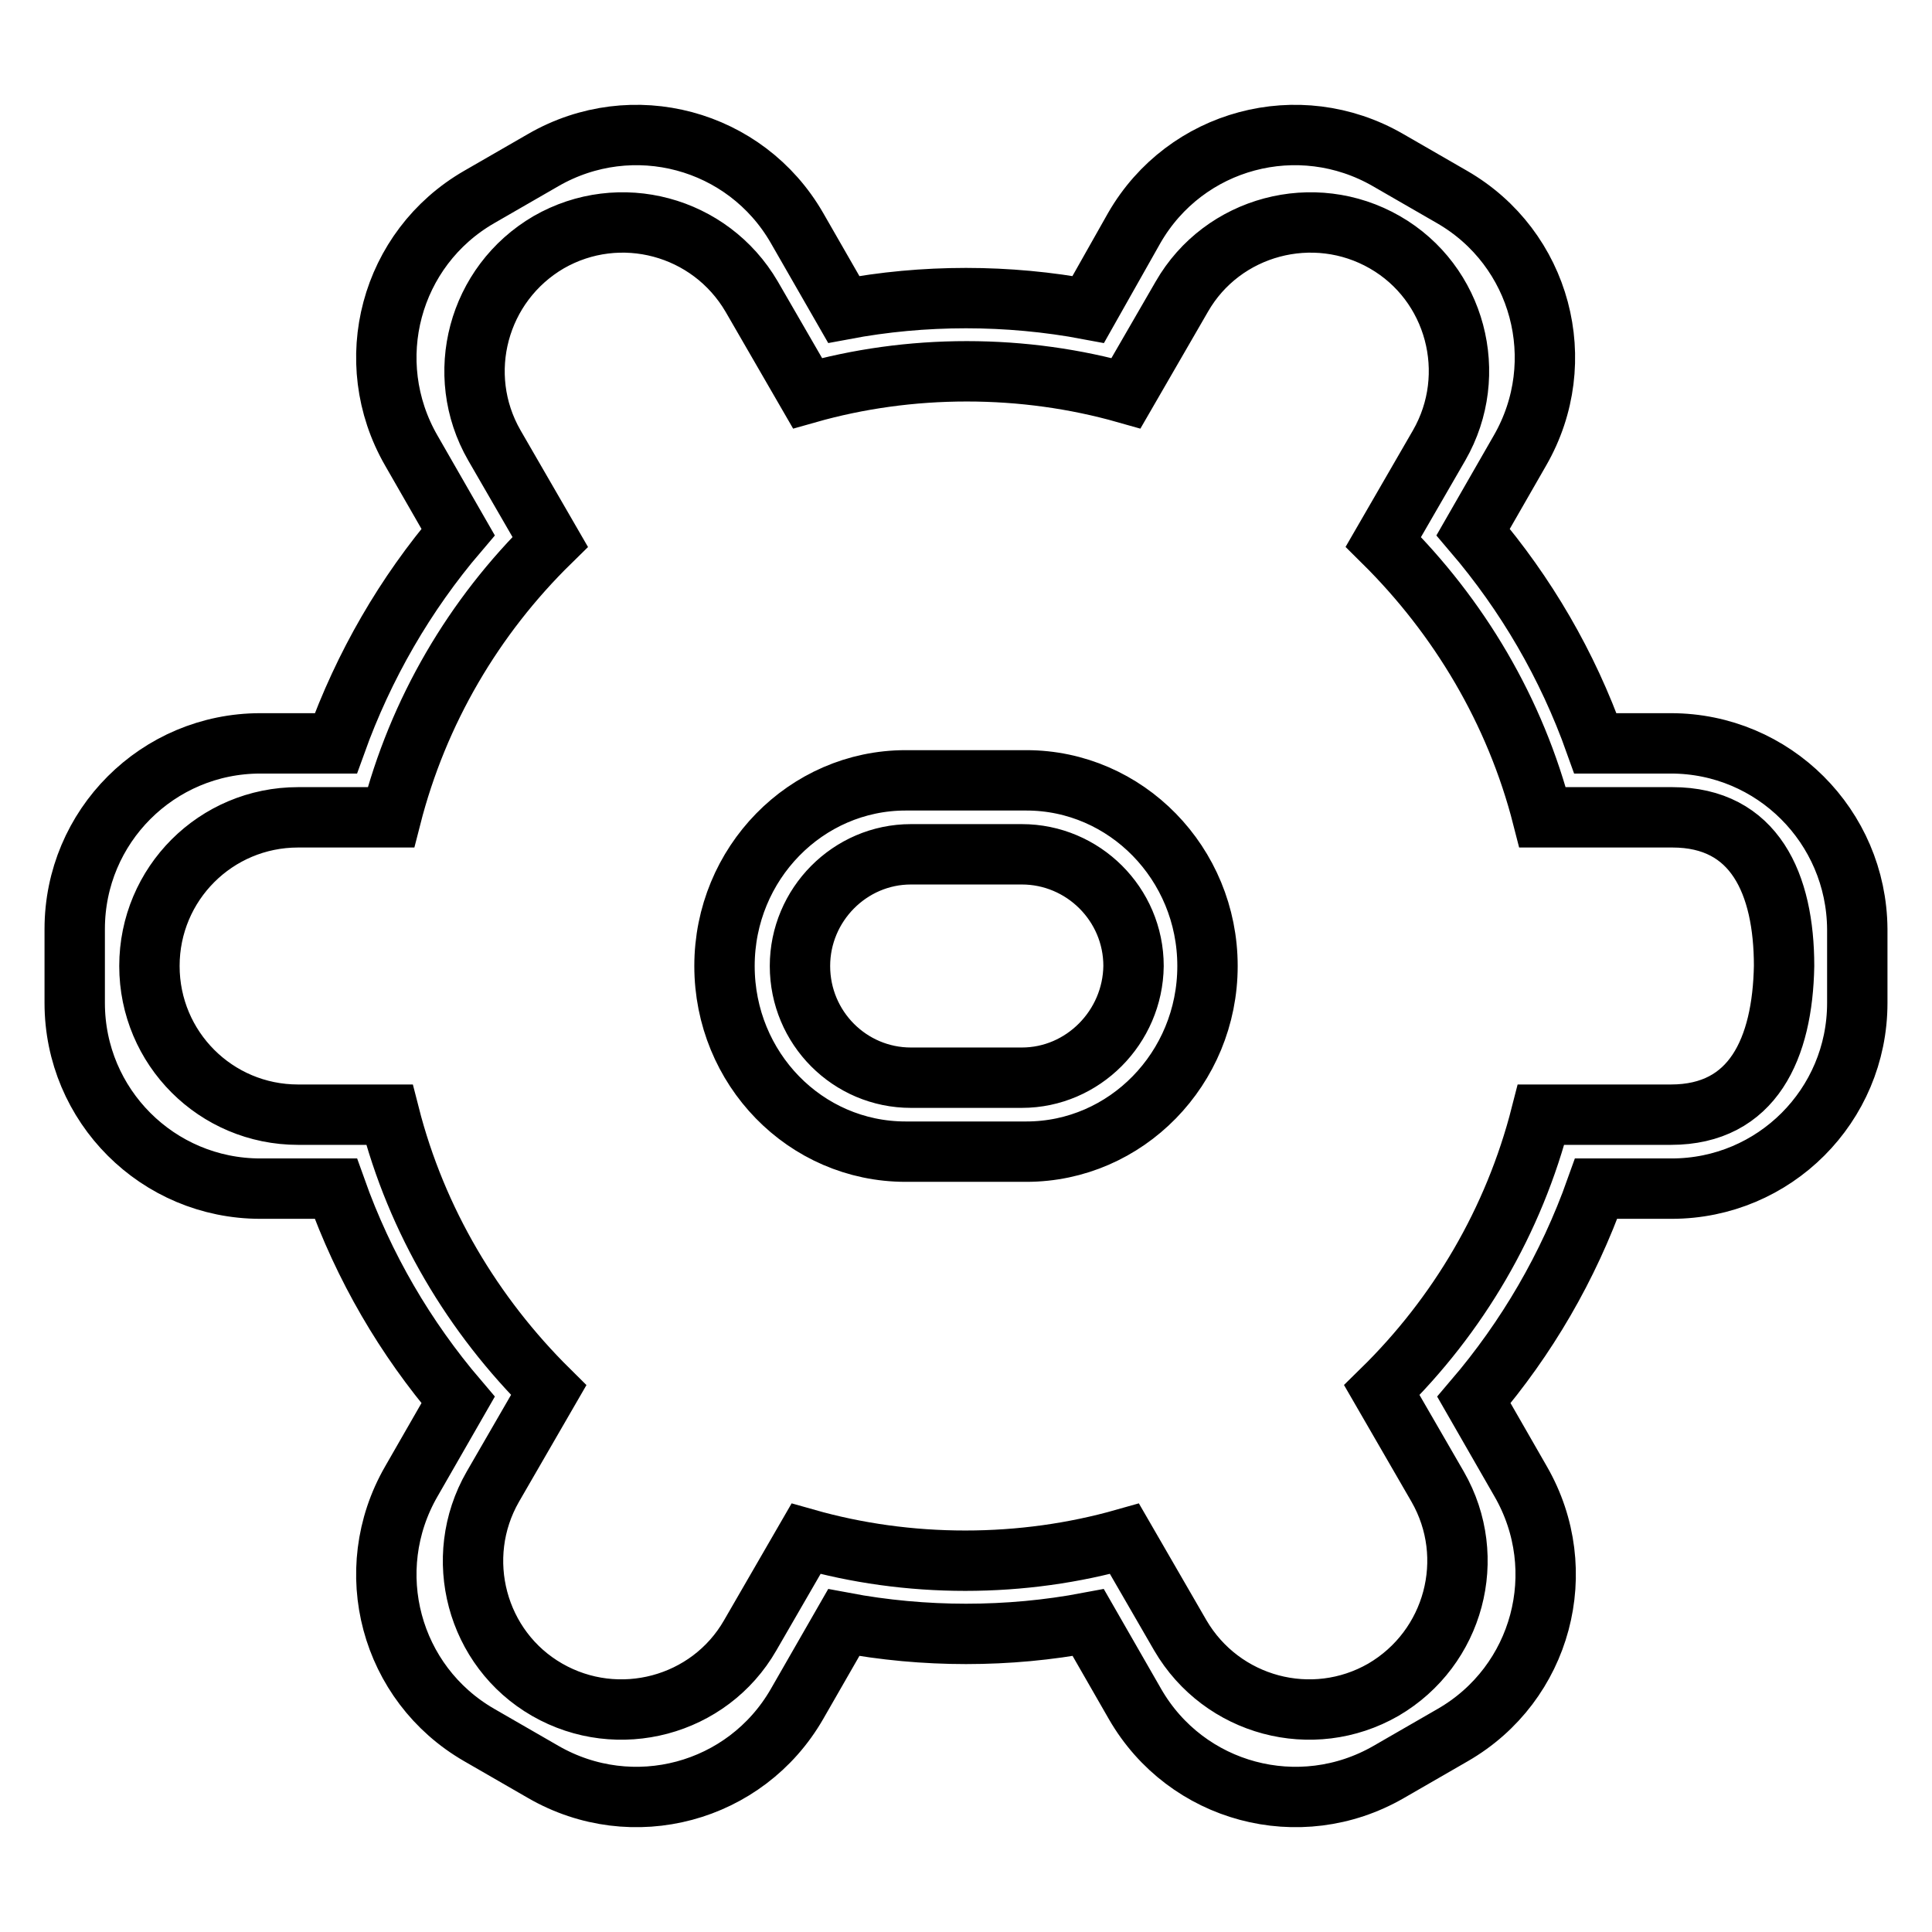
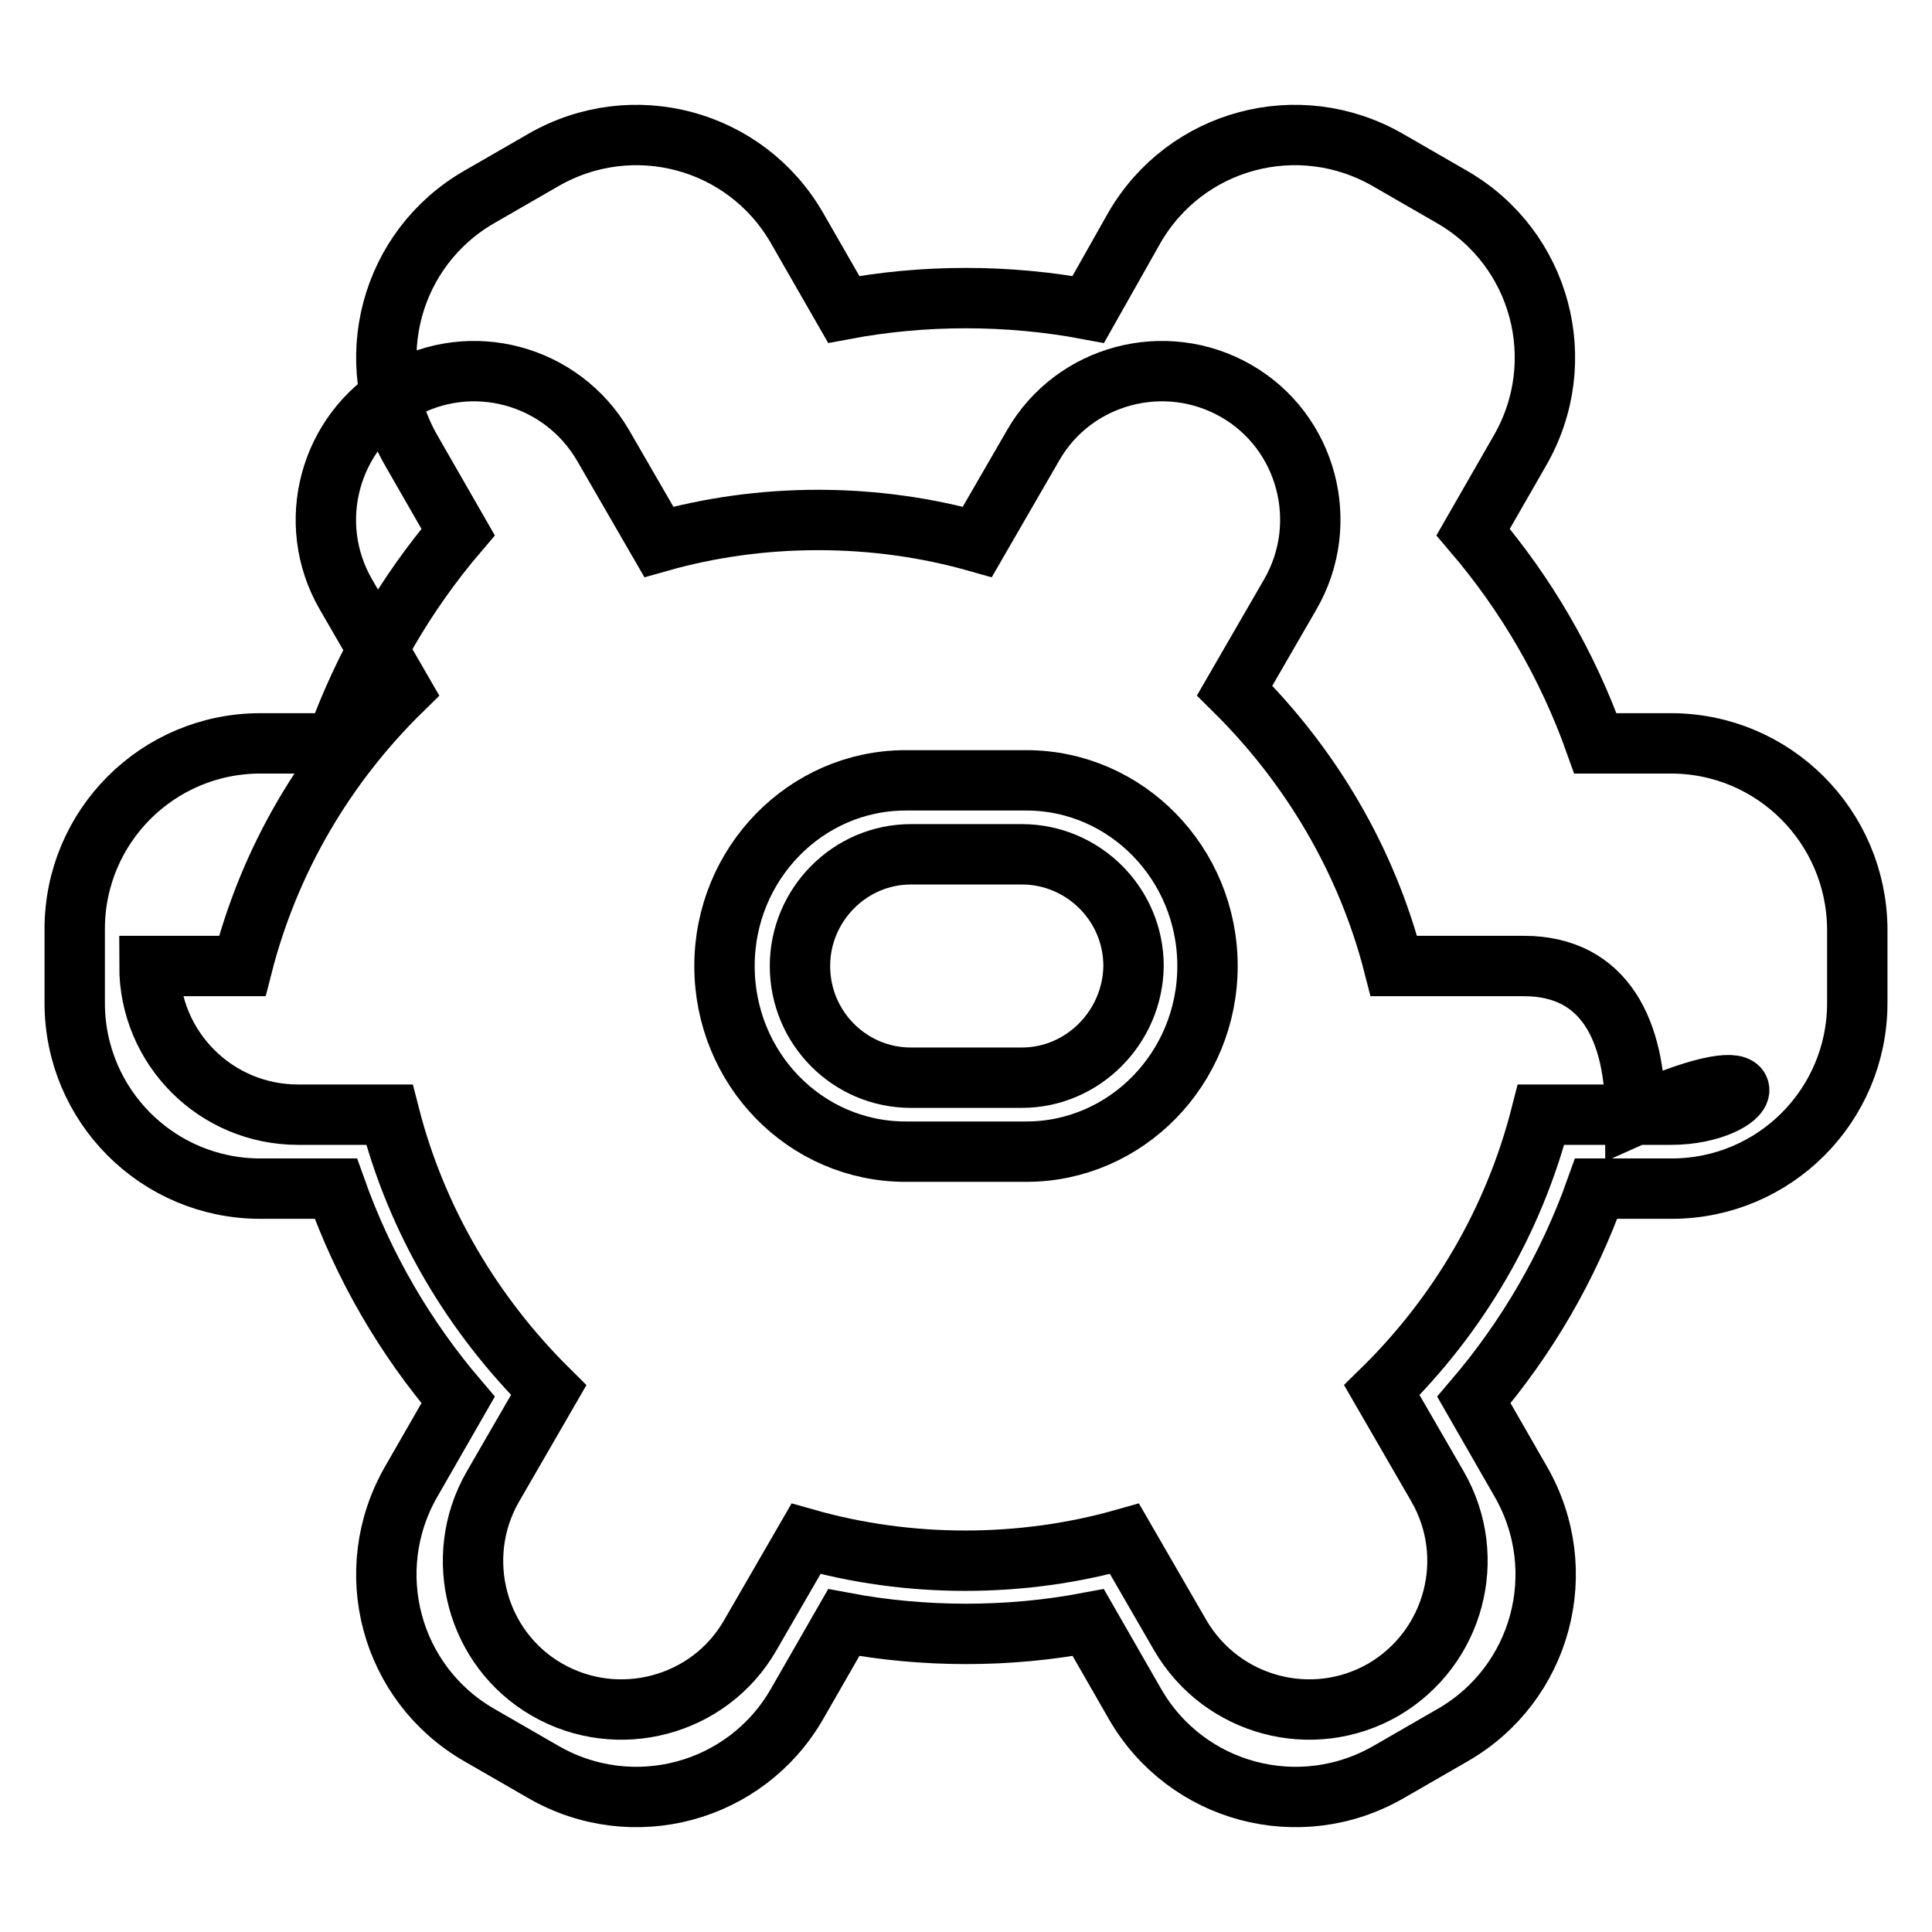
<svg xmlns="http://www.w3.org/2000/svg" version="1.1" x="0px" y="0px" viewBox="0 0 256 256" enable-background="new 0 0 256 256" xml:space="preserve">
  <g>
-     <path stroke-width="8" fill-opacity="0" stroke="#000000" d="M136,103.4h-16c-13.2,0-24,11-24,24.6s10.7,24.6,24,24.6h16c13.2,0,24-11,24-24.6S149.2,103.4,136,103.4z  M135.4,142.8h-14.7c-8.1,0-14.7-6.6-14.7-14.8c0-8.1,6.6-14.8,14.7-14.8h14.7c8.1,0,14.8,6.6,14.8,14.8 C150.1,136.1,143.5,142.8,135.4,142.8z M221.4,98.5h-10c-3.7-10.4-9.2-19.8-16.2-28l6.2-10.8c6.8-11.8,2.8-26.8-9-33.6l-8.5-4.9 c-11.8-6.8-26.8-2.8-33.6,9L144.2,41c-5.3-1-10.8-1.5-16.2-1.5c-5.5,0-10.9,0.5-16.2,1.5l-6.2-10.8c-6.8-11.8-21.8-15.8-33.6-9 l-8.5,4.9c-11.8,6.8-15.8,21.8-9,33.6l6.2,10.8c-7,8.2-12.5,17.7-16.2,28h-10c-13.6,0-24.6,11-24.6,24.6v9.8 c0,13.6,11,24.6,24.6,24.6h10c3.7,10.4,9.2,19.8,16.2,28l-6.2,10.8c-6.8,11.8-2.8,26.8,9,33.6l8.5,4.9c11.8,6.8,26.8,2.8,33.6-9 l6.2-10.8c5.3,1,10.8,1.5,16.2,1.5c5.5,0,10.9-0.5,16.2-1.5l6.2,10.8c6.8,11.8,21.8,15.8,33.6,9l8.5-4.9c11.8-6.8,15.8-21.8,9-33.6 l-6.2-10.8c7-8.2,12.5-17.6,16.2-28h10c13.6,0,24.6-11,24.6-24.6v-9.8C246,109.5,235,98.5,221.4,98.5L221.4,98.5z M221.4,147.7 h-17.2c-3.6,14.1-11,26.6-21.1,36.5l7.4,12.8c5.4,9.4,2.2,21.4-7.2,26.9c-9.4,5.4-21.4,2.2-26.9-7.2l-7.4-12.8 c-6.7,1.9-13.8,2.9-21.1,2.9s-14.4-1-21.1-2.9l-7.4,12.8c-5.4,9.4-17.5,12.6-26.9,7.2c-9.4-5.4-12.6-17.5-7.2-26.9l7.4-12.8 c-10-9.9-17.5-22.4-21.1-36.5H39.5c-10.9,0-19.7-8.8-19.7-19.7c0-10.9,8.8-19.7,19.7-19.7h12.3c3.6-14.1,11-26.6,21.1-36.5 l-7.4-12.8c-5.4-9.4-2.2-21.4,7.2-26.9c9.4-5.4,21.4-2.2,26.9,7.2l7.4,12.8c6.7-1.9,13.8-2.9,21.1-2.9s14.4,1,21.1,2.9l7.4-12.8 c5.4-9.4,17.5-12.6,26.9-7.2c9.4,5.4,12.6,17.5,7.2,26.9l-7.4,12.8c10,9.9,17.5,22.4,21.1,36.5h17.2c10.9,0,14.8,8.8,14.8,19.7 C236.2,138.9,232.3,147.7,221.4,147.7L221.4,147.7z" />
+     <path stroke-width="8" fill-opacity="0" stroke="#000000" d="M136,103.4h-16c-13.2,0-24,11-24,24.6s10.7,24.6,24,24.6h16c13.2,0,24-11,24-24.6S149.2,103.4,136,103.4z  M135.4,142.8h-14.7c-8.1,0-14.7-6.6-14.7-14.8c0-8.1,6.6-14.8,14.7-14.8h14.7c8.1,0,14.8,6.6,14.8,14.8 C150.1,136.1,143.5,142.8,135.4,142.8z M221.4,98.5h-10c-3.7-10.4-9.2-19.8-16.2-28l6.2-10.8c6.8-11.8,2.8-26.8-9-33.6l-8.5-4.9 c-11.8-6.8-26.8-2.8-33.6,9L144.2,41c-5.3-1-10.8-1.5-16.2-1.5c-5.5,0-10.9,0.5-16.2,1.5l-6.2-10.8c-6.8-11.8-21.8-15.8-33.6-9 l-8.5,4.9c-11.8,6.8-15.8,21.8-9,33.6l6.2,10.8c-7,8.2-12.5,17.7-16.2,28h-10c-13.6,0-24.6,11-24.6,24.6v9.8 c0,13.6,11,24.6,24.6,24.6h10c3.7,10.4,9.2,19.8,16.2,28l-6.2,10.8c-6.8,11.8-2.8,26.8,9,33.6l8.5,4.9c11.8,6.8,26.8,2.8,33.6-9 l6.2-10.8c5.3,1,10.8,1.5,16.2,1.5c5.5,0,10.9-0.5,16.2-1.5l6.2,10.8c6.8,11.8,21.8,15.8,33.6,9l8.5-4.9c11.8-6.8,15.8-21.8,9-33.6 l-6.2-10.8c7-8.2,12.5-17.6,16.2-28h10c13.6,0,24.6-11,24.6-24.6v-9.8C246,109.5,235,98.5,221.4,98.5L221.4,98.5z M221.4,147.7 h-17.2c-3.6,14.1-11,26.6-21.1,36.5l7.4,12.8c5.4,9.4,2.2,21.4-7.2,26.9c-9.4,5.4-21.4,2.2-26.9-7.2l-7.4-12.8 c-6.7,1.9-13.8,2.9-21.1,2.9s-14.4-1-21.1-2.9l-7.4,12.8c-5.4,9.4-17.5,12.6-26.9,7.2c-9.4-5.4-12.6-17.5-7.2-26.9l7.4-12.8 c-10-9.9-17.5-22.4-21.1-36.5H39.5c-10.9,0-19.7-8.8-19.7-19.7h12.3c3.6-14.1,11-26.6,21.1-36.5 l-7.4-12.8c-5.4-9.4-2.2-21.4,7.2-26.9c9.4-5.4,21.4-2.2,26.9,7.2l7.4,12.8c6.7-1.9,13.8-2.9,21.1-2.9s14.4,1,21.1,2.9l7.4-12.8 c5.4-9.4,17.5-12.6,26.9-7.2c9.4,5.4,12.6,17.5,7.2,26.9l-7.4,12.8c10,9.9,17.5,22.4,21.1,36.5h17.2c10.9,0,14.8,8.8,14.8,19.7 C236.2,138.9,232.3,147.7,221.4,147.7L221.4,147.7z" />
  </g>
</svg>